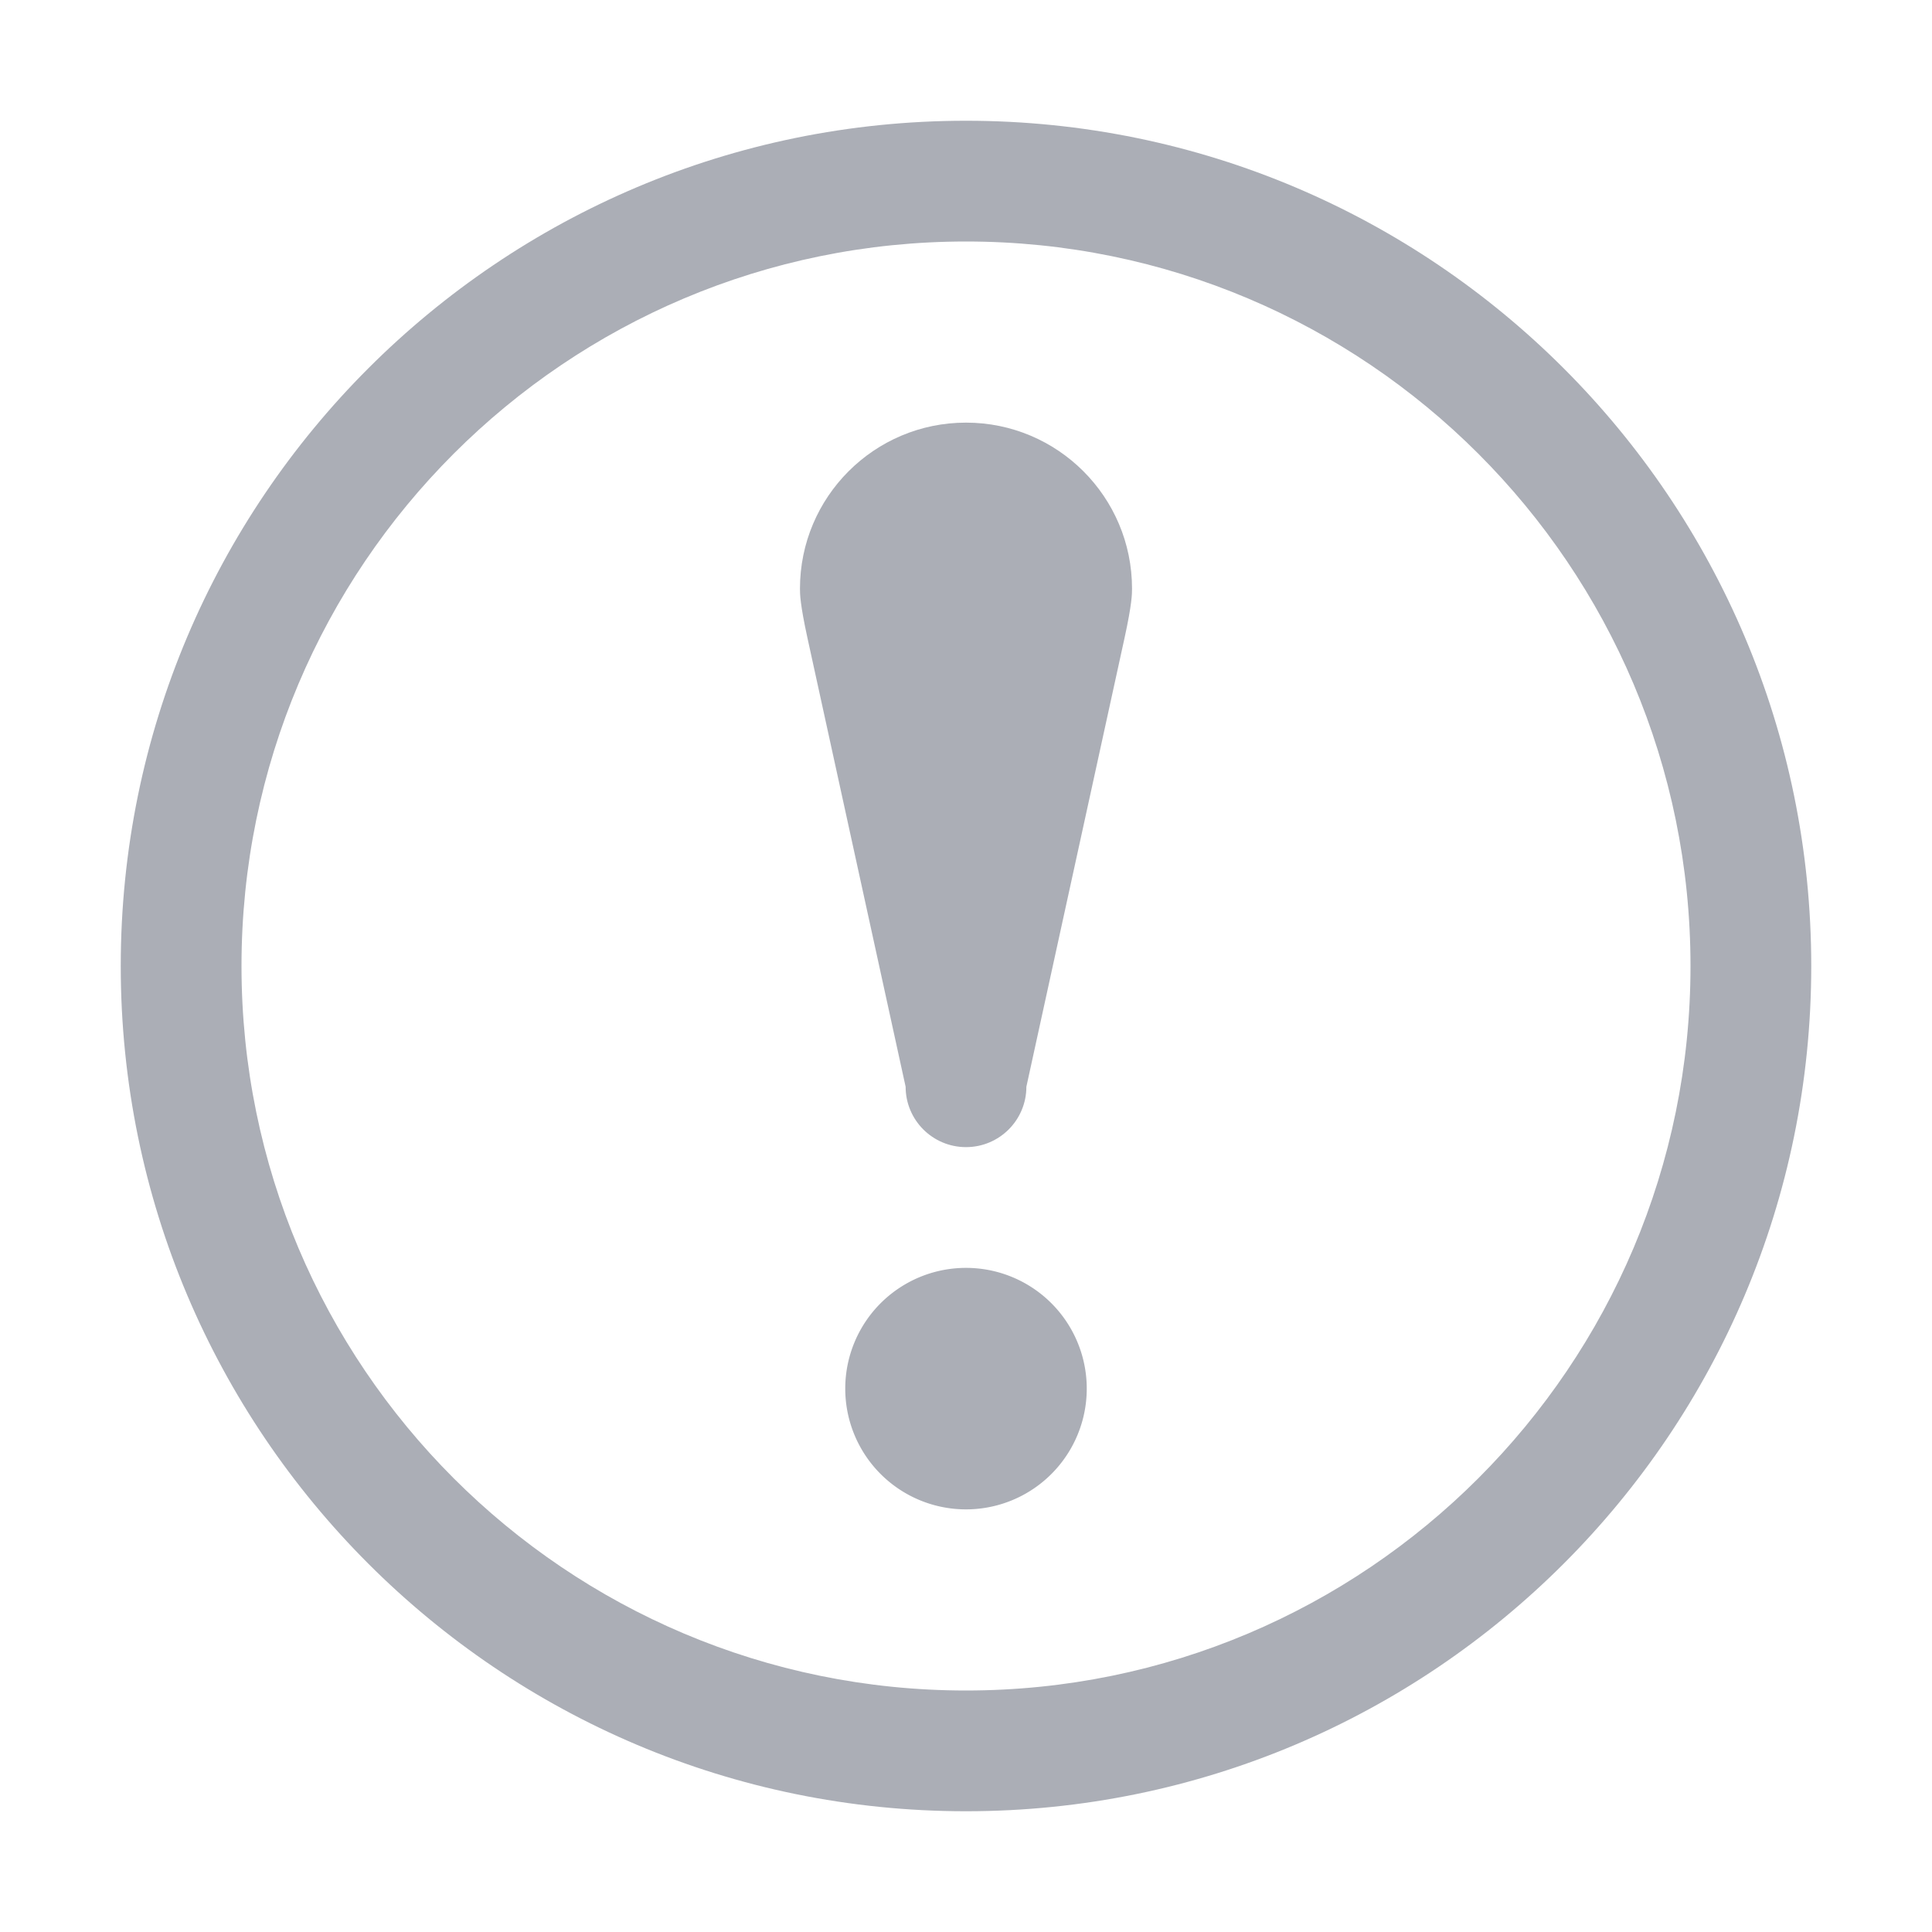
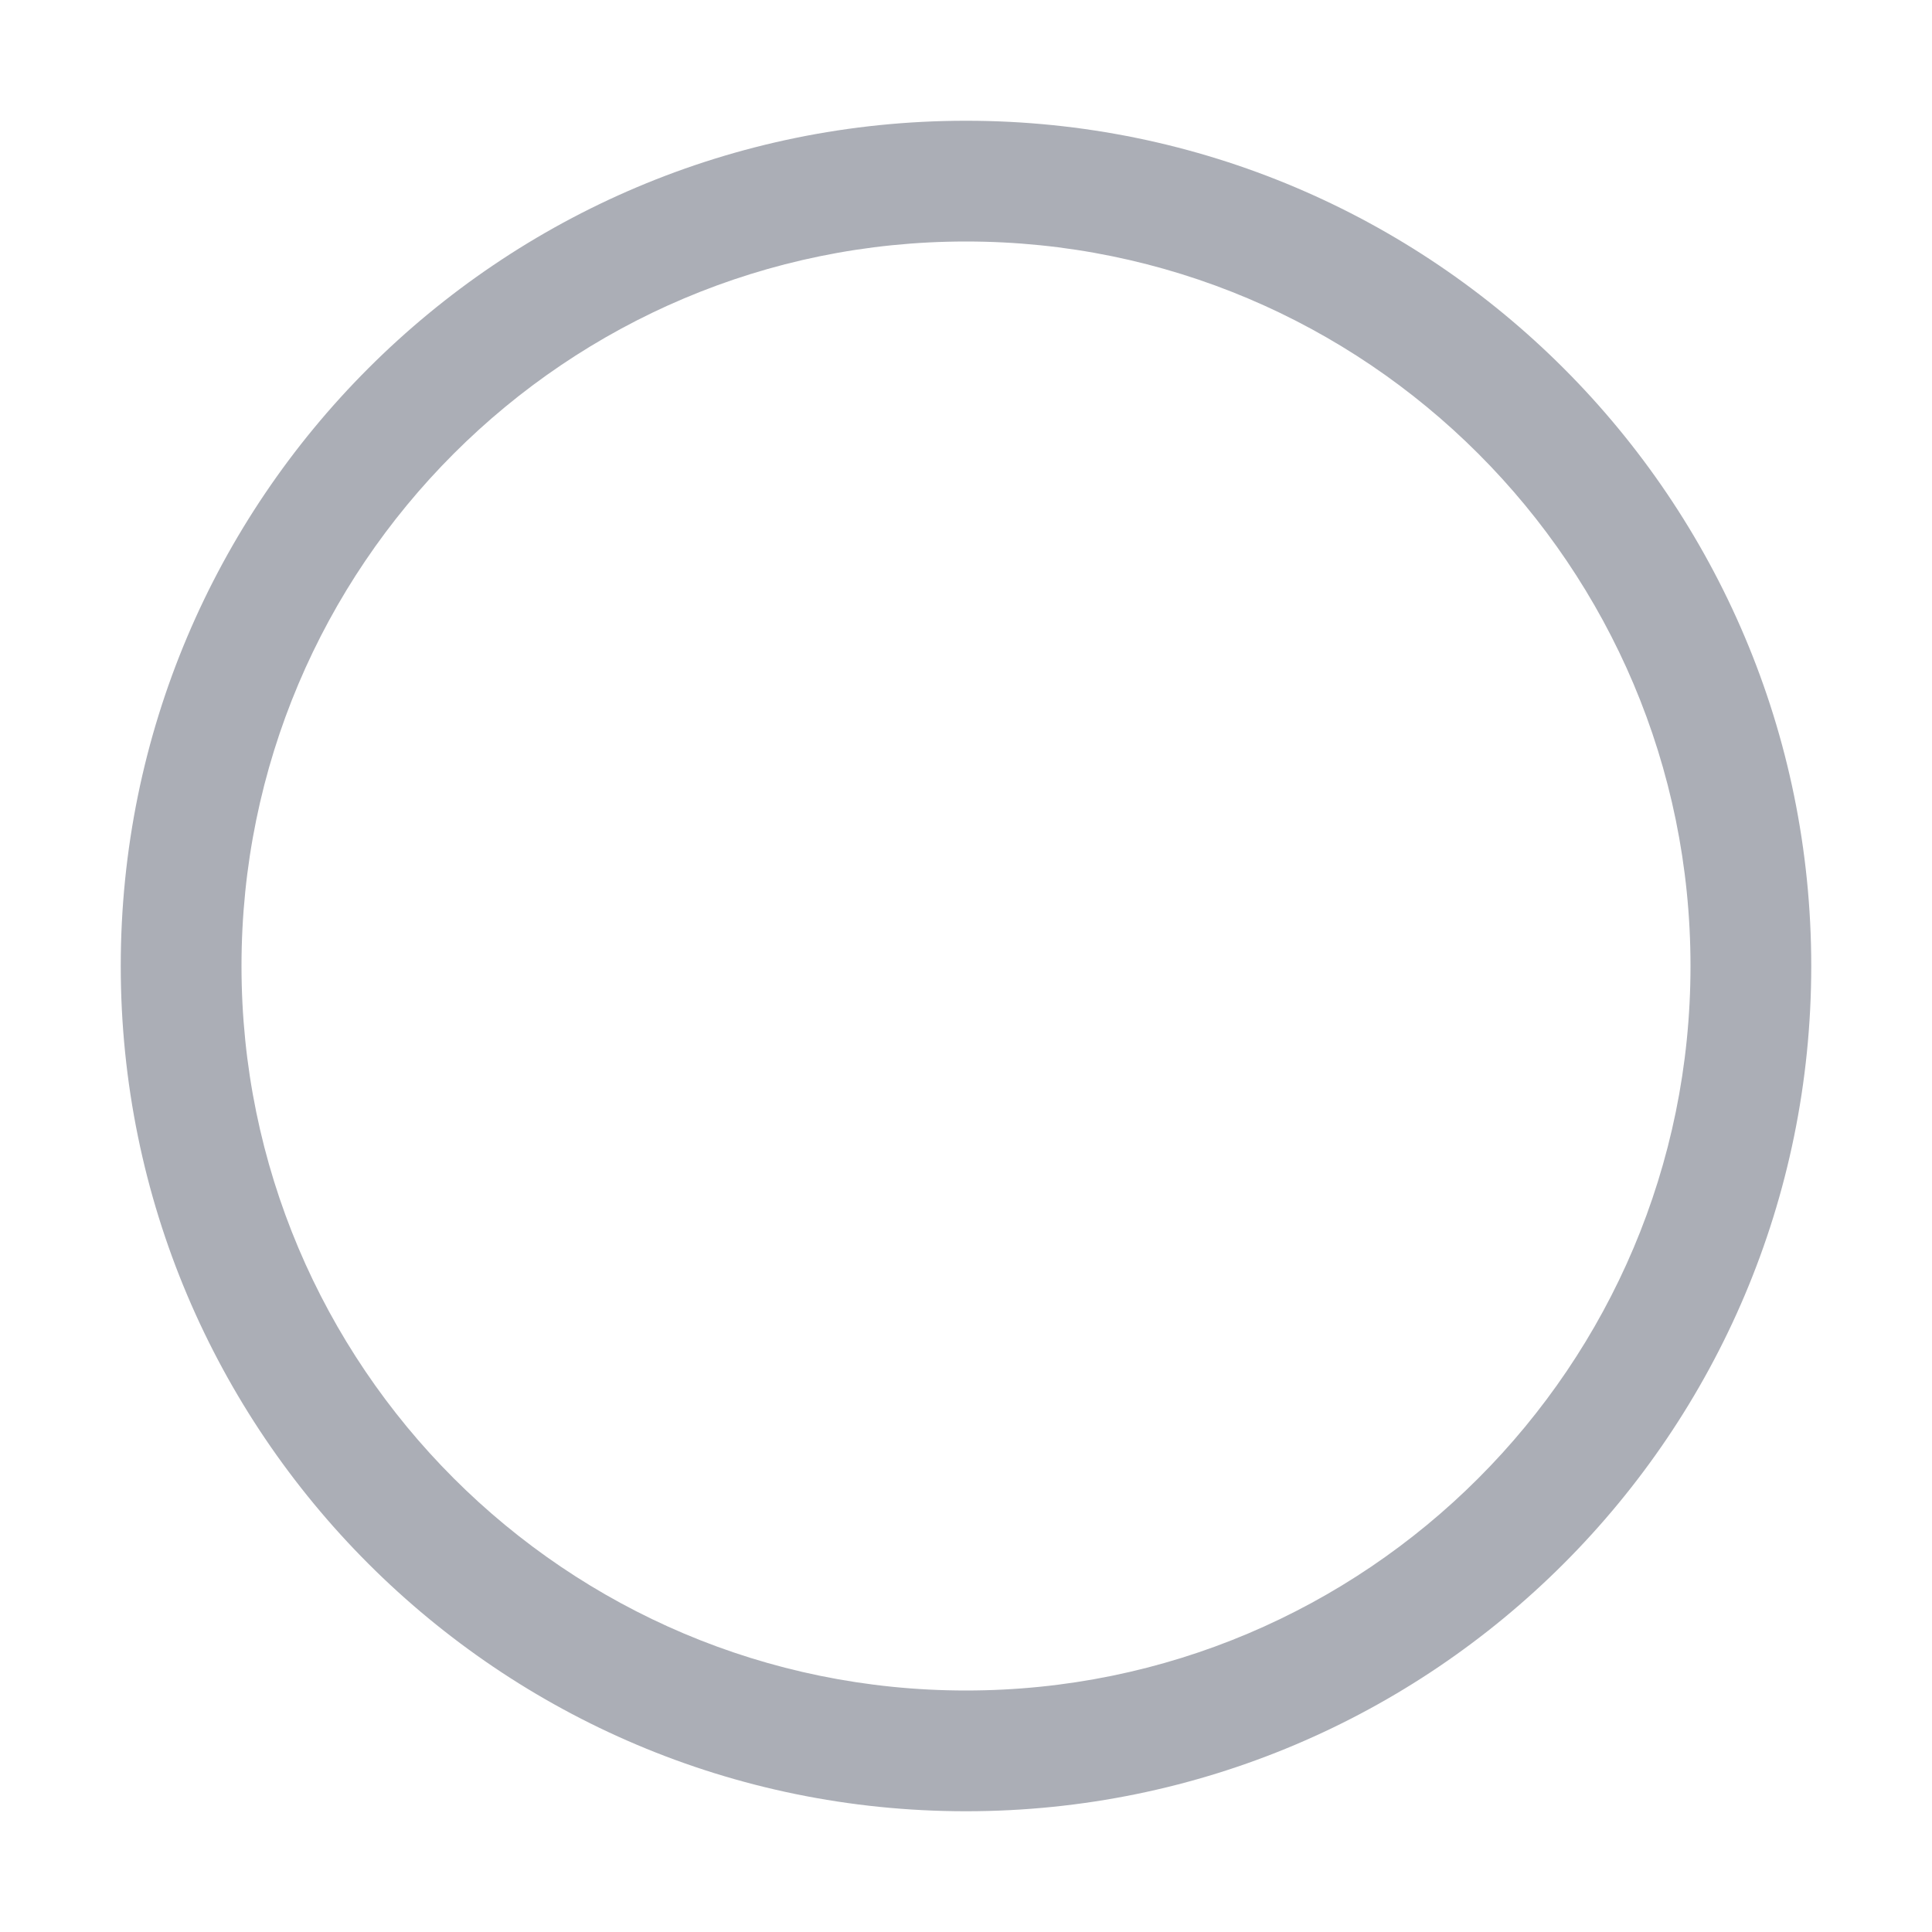
<svg xmlns="http://www.w3.org/2000/svg" t="1680586508407" class="icon" viewBox="0 0 1024 1024" version="1.1" p-id="46194" width="128" height="128">
  <path d="M512 64C264.577 64 64 264.577 64 512c0 247.424 200.576 448 448 448s448-200.576 448-448c0-247.423-200.576-448-448-448z m0 832c-212.077 0-384-171.923-384-384s171.922-384 384-384 384 171.922 384 384-171.923 384-384 384z" p-id="46195" fill="#abaeb6" />
-   <path d="M512 736m-64 0a64 64 0 1 0 128 0 64 64 0 1 0-128 0Z" p-id="46196" fill="#abaeb6" />
-   <path d="M512 224c-48.601 0-88 39.399-88 88 0 2.697 0 8 4.012 26.339L480 576c0 17.673 14.327 32 32 32 17.673 0 32-14.327 32-32l51.988-237.66C600 320 600 314.697 600 312c0-48.601-39.398-88-88-88z" p-id="46197" fill="#abaeb6" />
</svg>